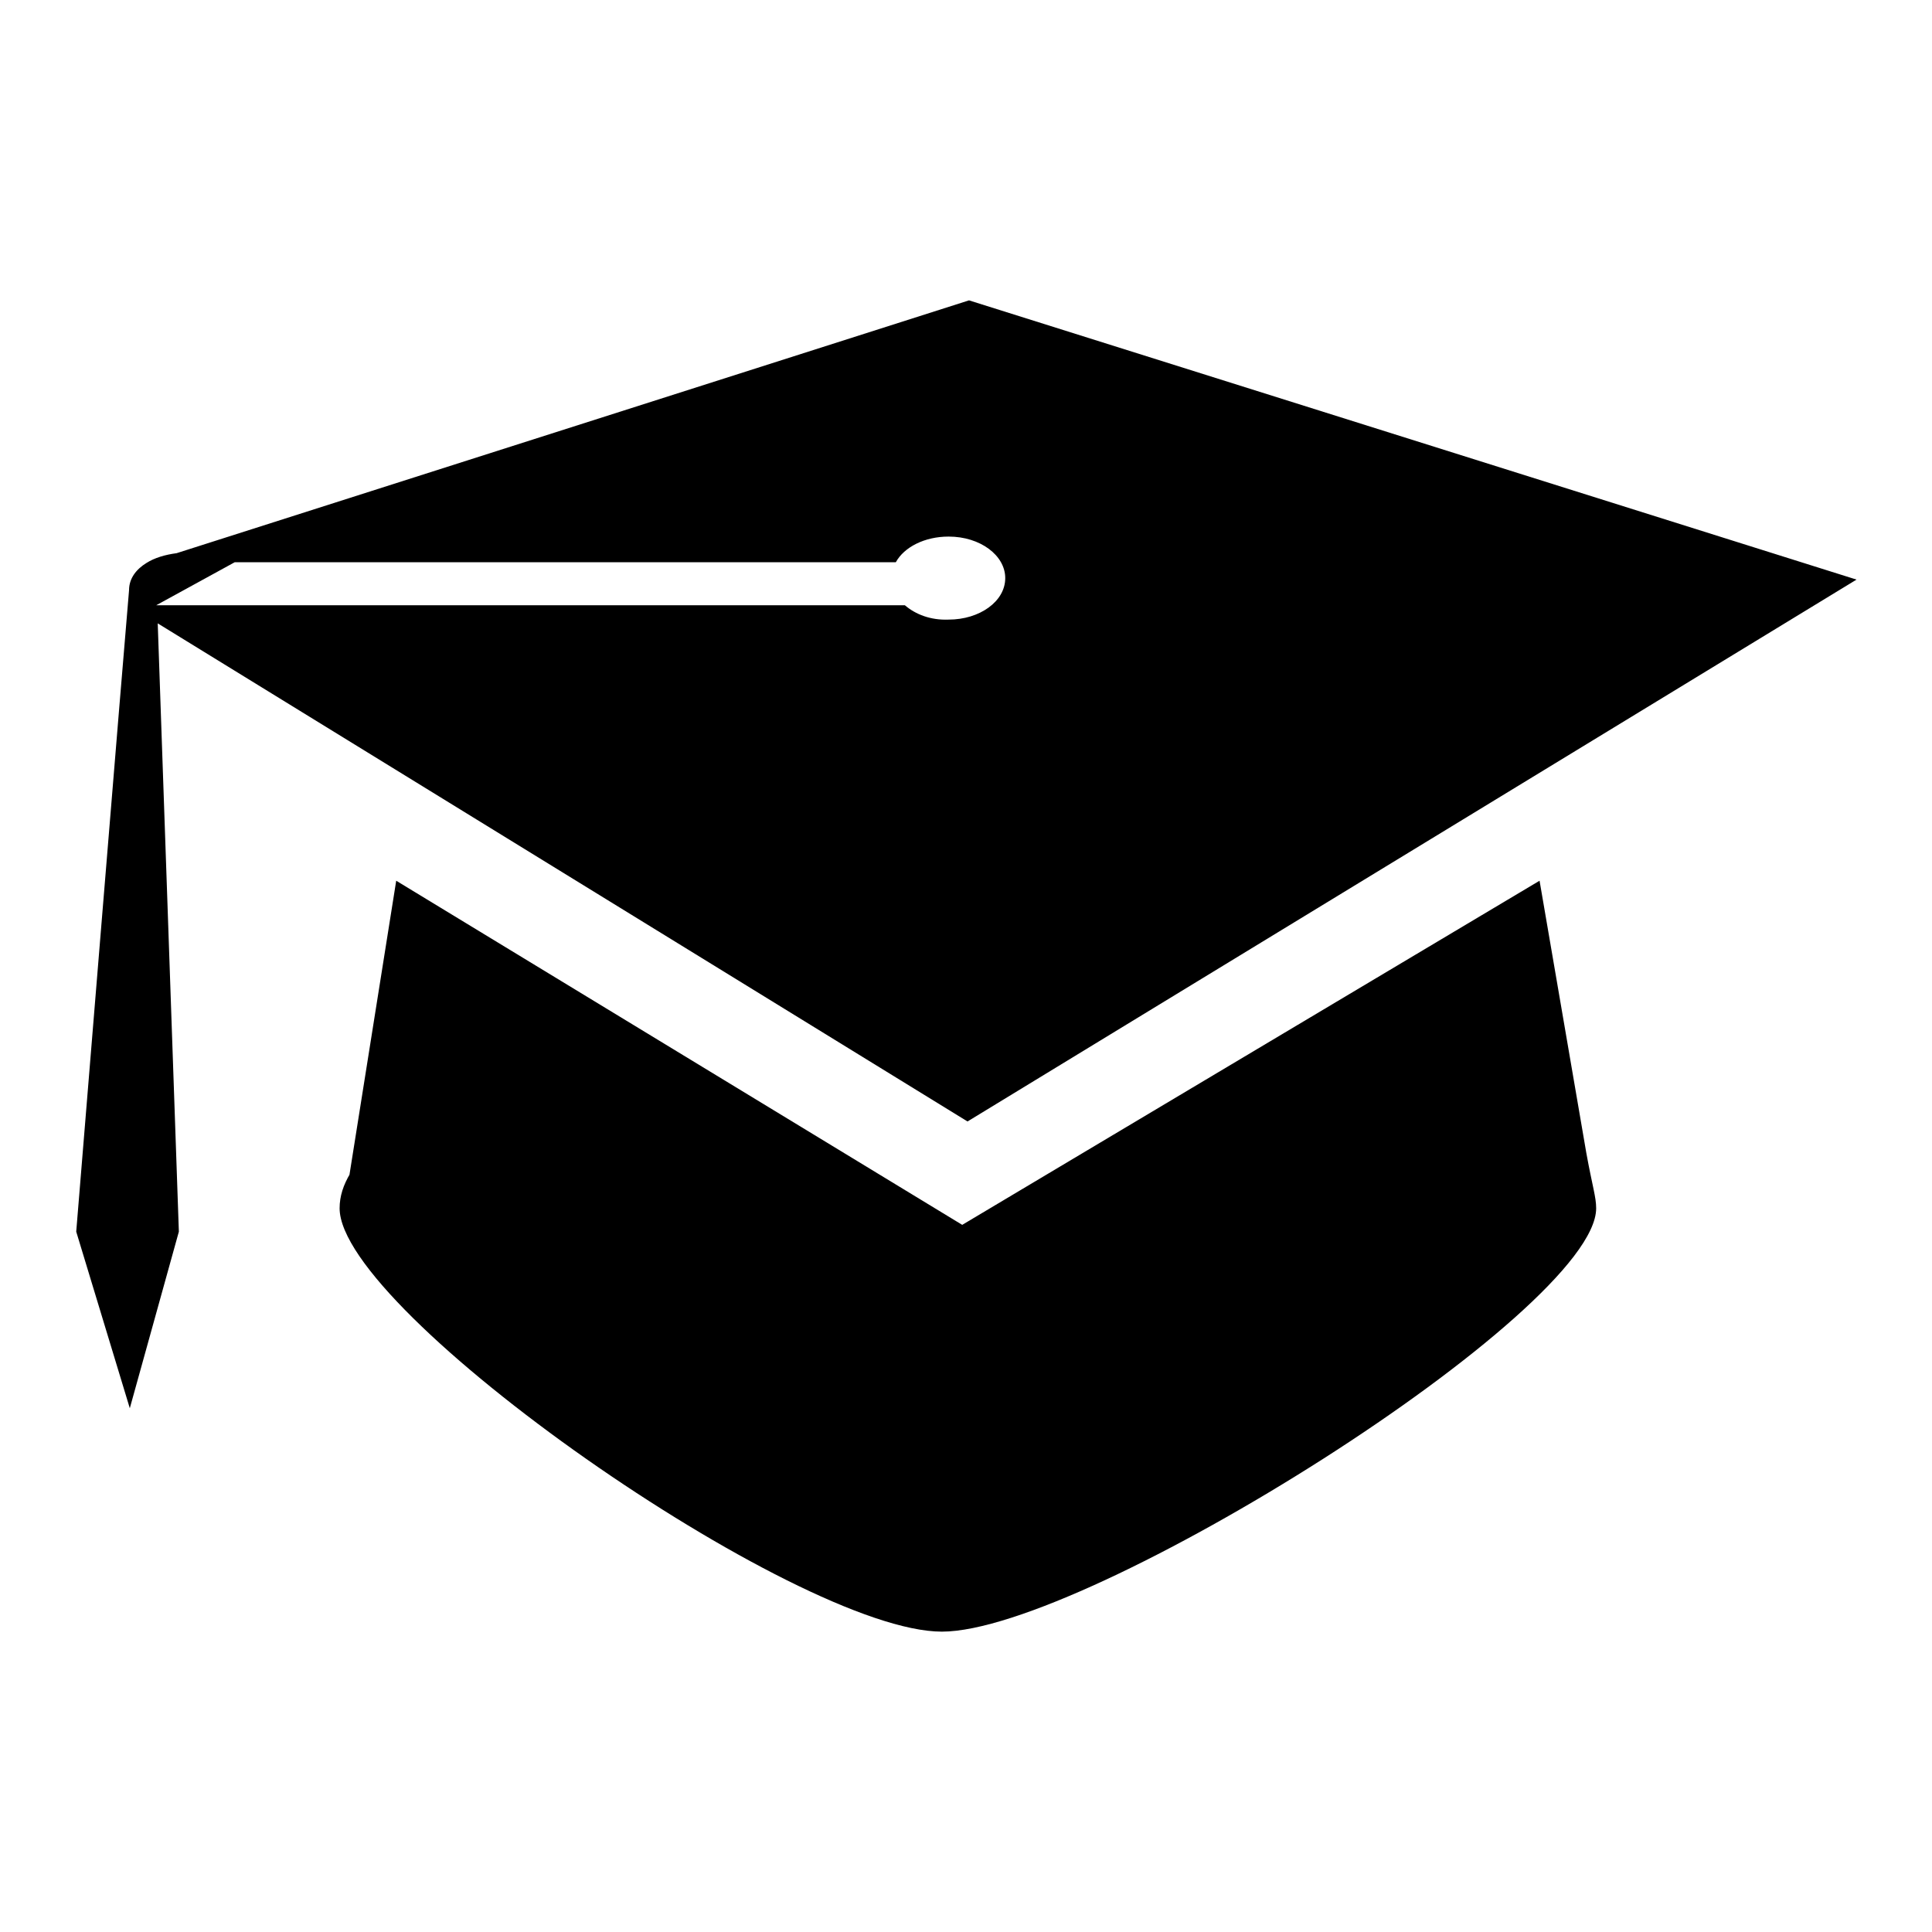
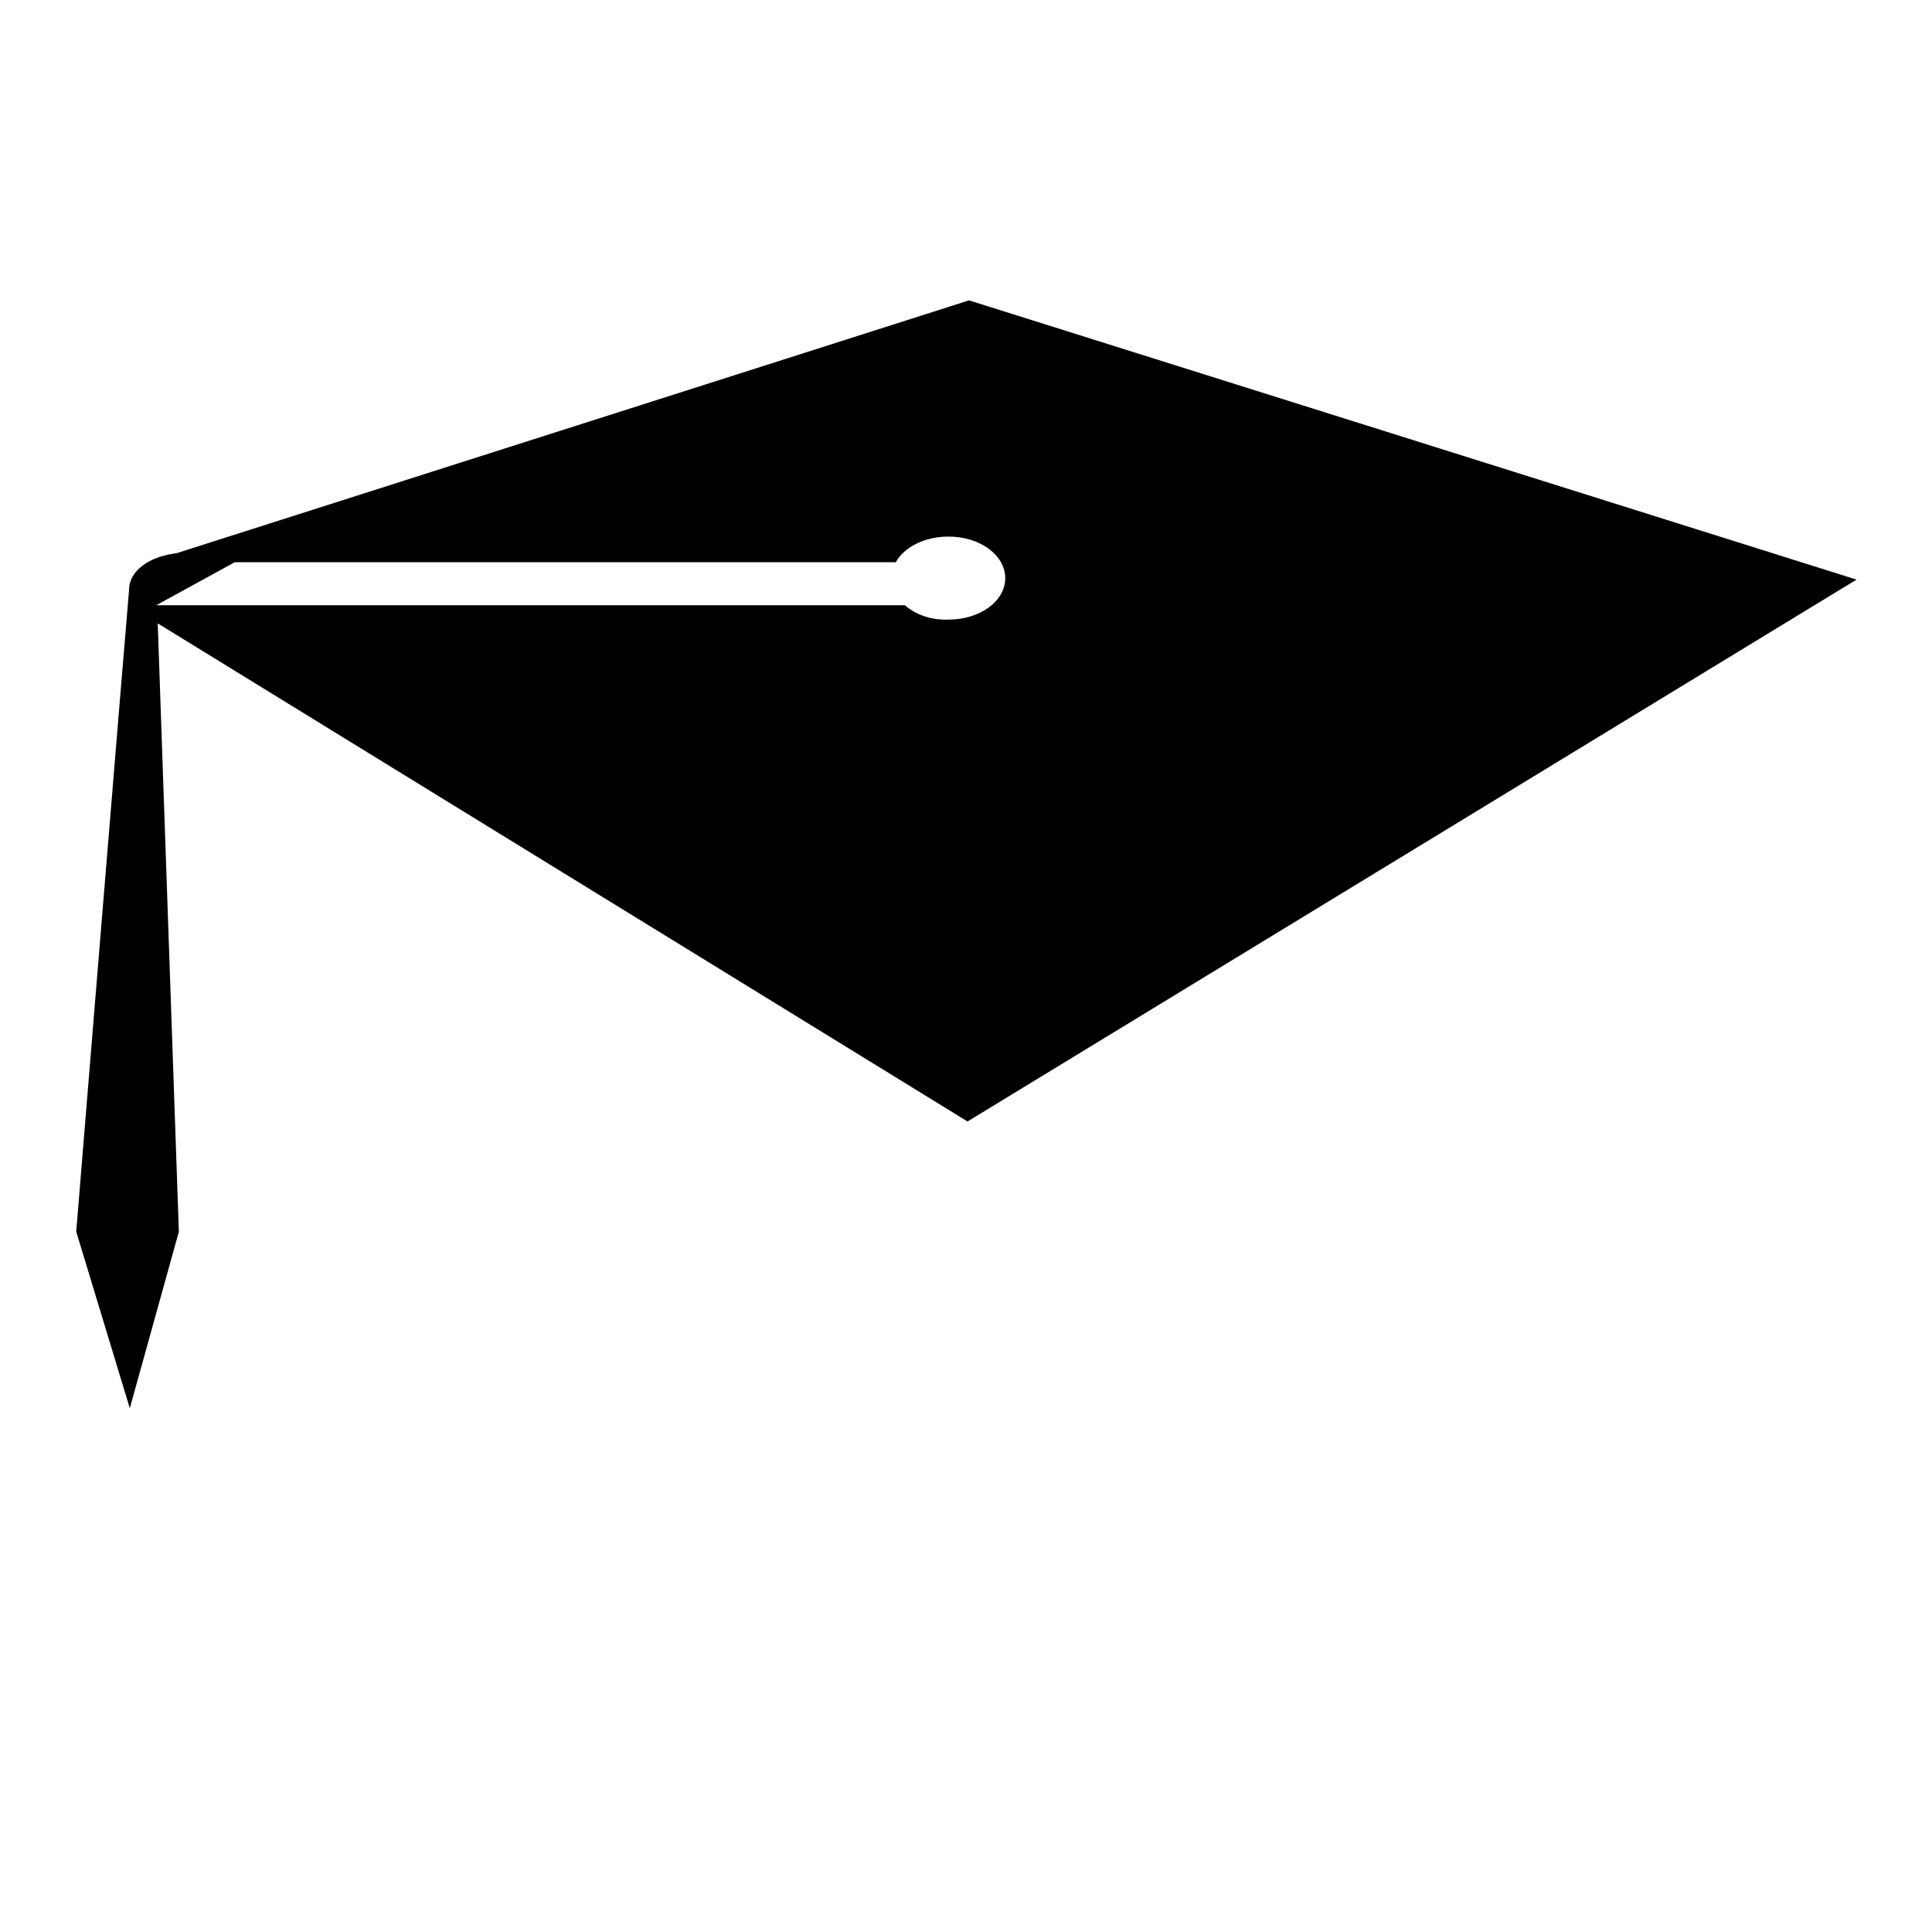
<svg xmlns="http://www.w3.org/2000/svg" version="1.1" x="0px" y="0px" viewBox="0 0 256 256" enable-background="new 0 0 256 256" xml:space="preserve">
  <g>
    <g>
      <g>
        <g>
-           <path fill="#000000" d="M204,116.7l-76.5,45.6l-75-45.6l-6.2,39c0,0,0.1-0.1,0.1-0.2c-0.9,1.5-1.4,3-1.4,4.6c0,13.8,60.6,56.1,79.8,56.1s86.7-42.4,86.7-56.1c0-1.5-0.5-2.9-1.3-7.3L204,116.7z" />
-           <path fill="#000000" d="M246,76.8L128.4,39.8l-105,33.5c-1.5,0.2-2.9,0.6-4,1.3l0,0l0,0c-1.3,0.8-2.3,2-2.3,3.6c-0.6,6.8-7,85-7,85l7.1,23.4l6.5-23.4l-2.8-80.6l107.3,66L246,76.8z M119.9,80.2H20.7l10.4-5.7h87.6c1.1-2,3.8-3.4,7-3.4c4.2,0,7.5,2.5,7.5,5.5c0,3.1-3.4,5.5-7.5,5.5C123.3,82.2,121.3,81.4,119.9,80.2z" />
+           <path fill="#000000" d="M246,76.8L128.4,39.8l-105,33.5c-1.5,0.2-2.9,0.6-4,1.3l0,0l0,0c-1.3,0.8-2.3,2-2.3,3.6c-0.6,6.8-7,85-7,85l7.1,23.4l6.5-23.4l-2.8-80.6l107.3,66L246,76.8M119.9,80.2H20.7l10.4-5.7h87.6c1.1-2,3.8-3.4,7-3.4c4.2,0,7.5,2.5,7.5,5.5c0,3.1-3.4,5.5-7.5,5.5C123.3,82.2,121.3,81.4,119.9,80.2z" />
        </g>
      </g>
      <g />
      <g />
      <g />
      <g />
      <g />
      <g />
      <g />
      <g />
      <g />
      <g />
      <g />
      <g />
      <g />
      <g />
      <g />
    </g>
  </g>
</svg>